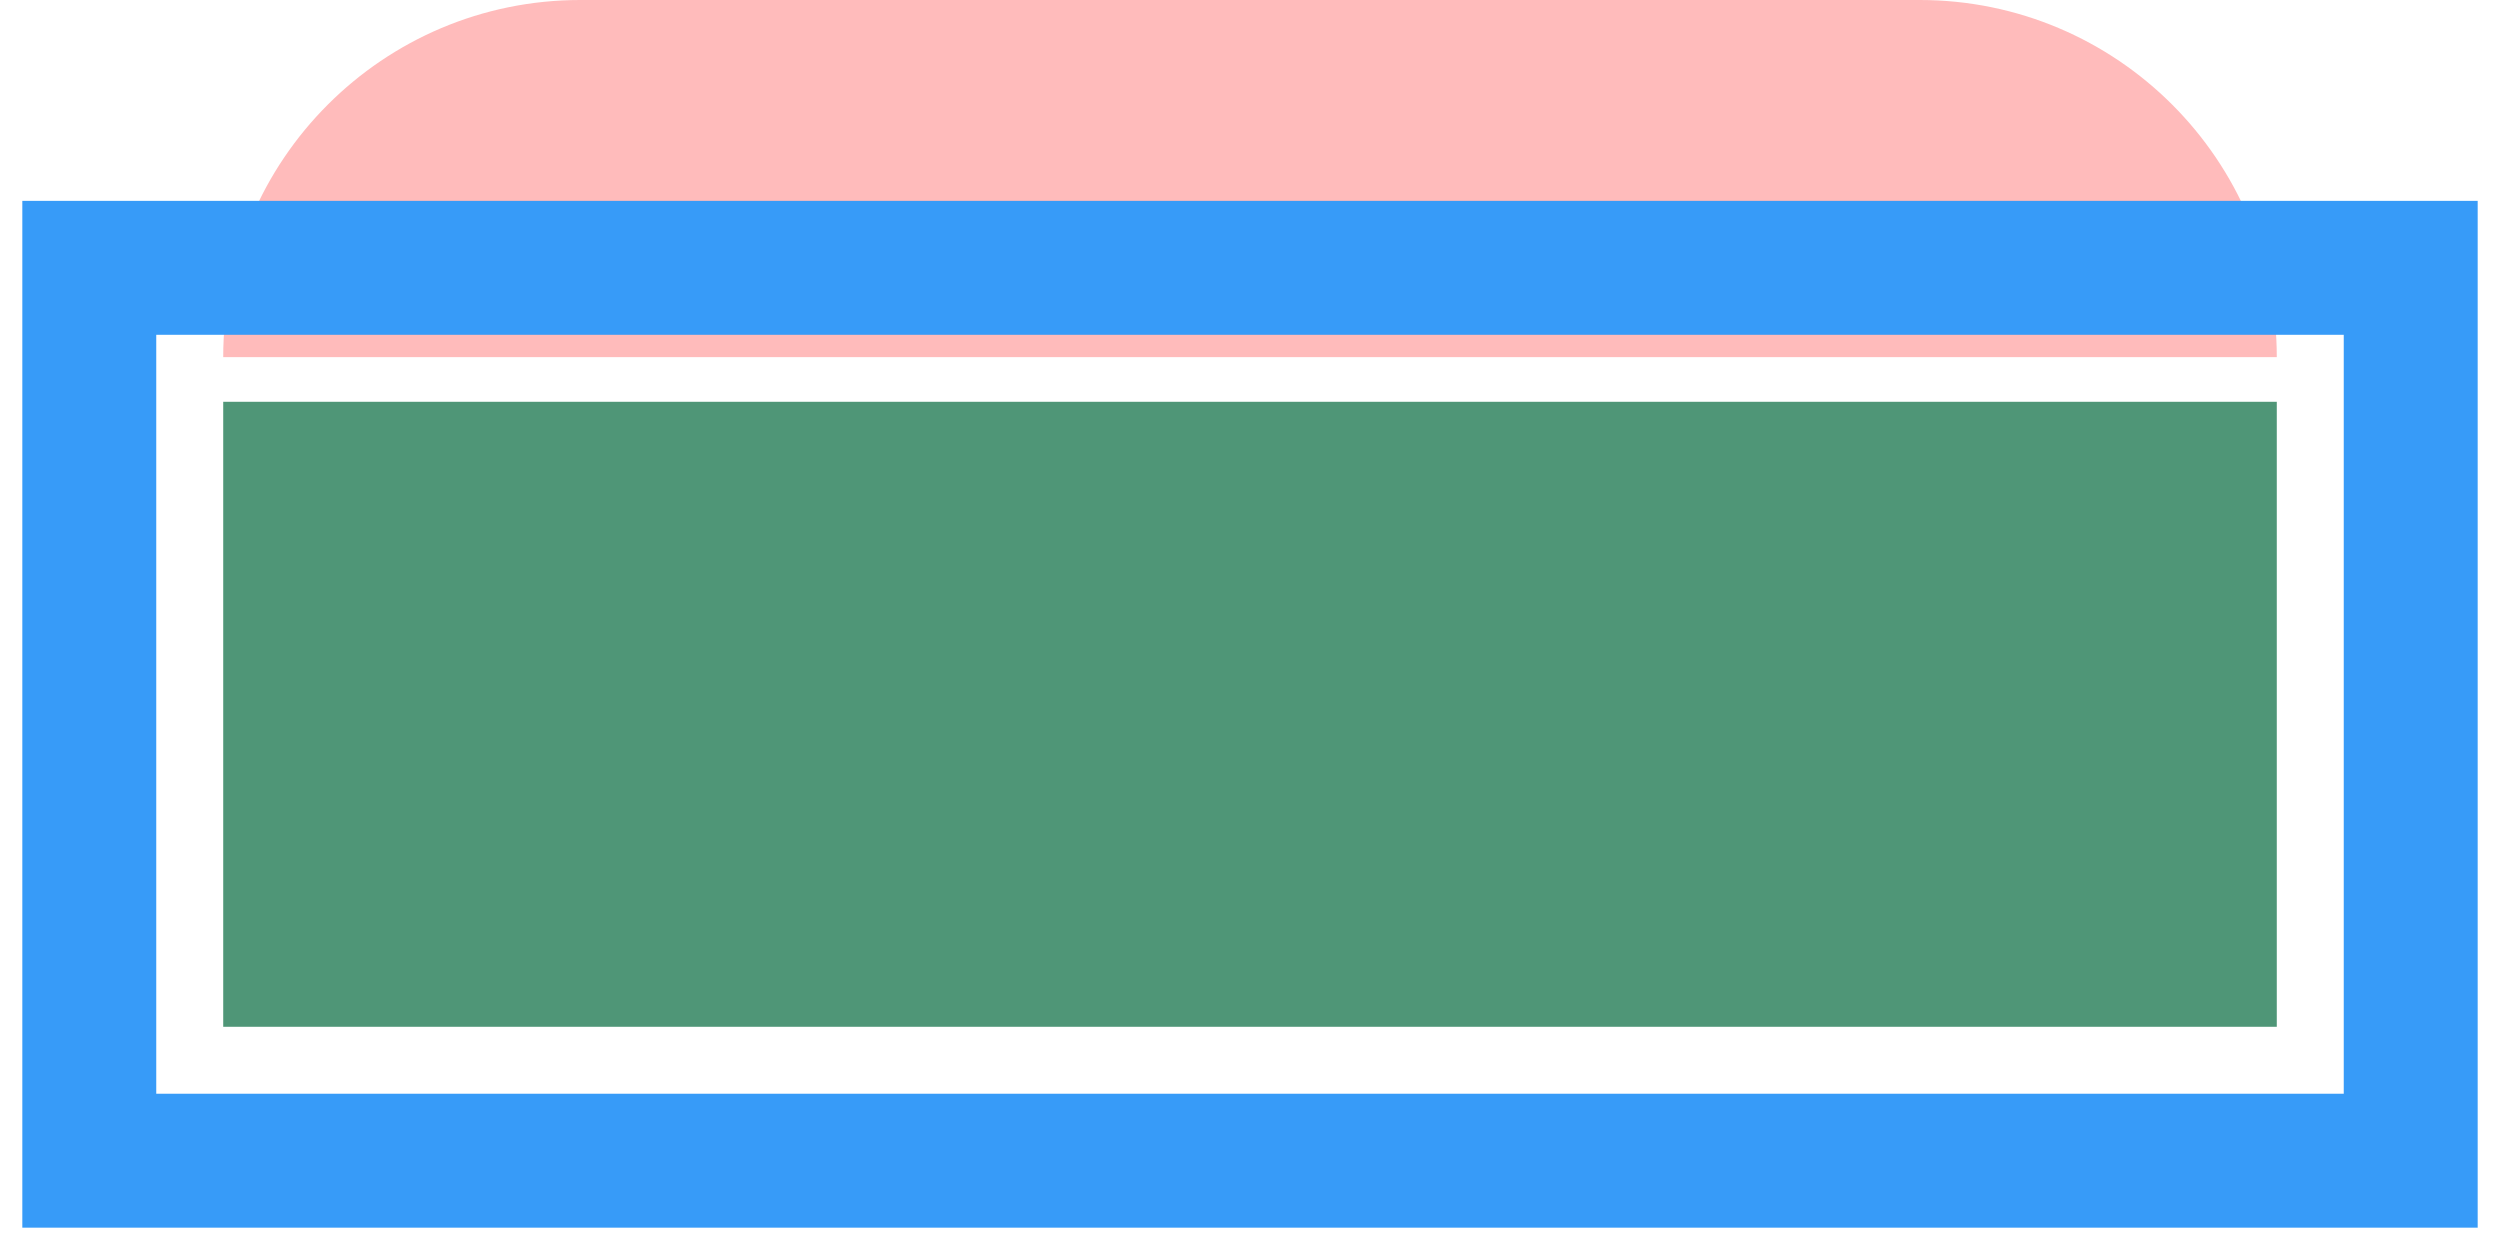
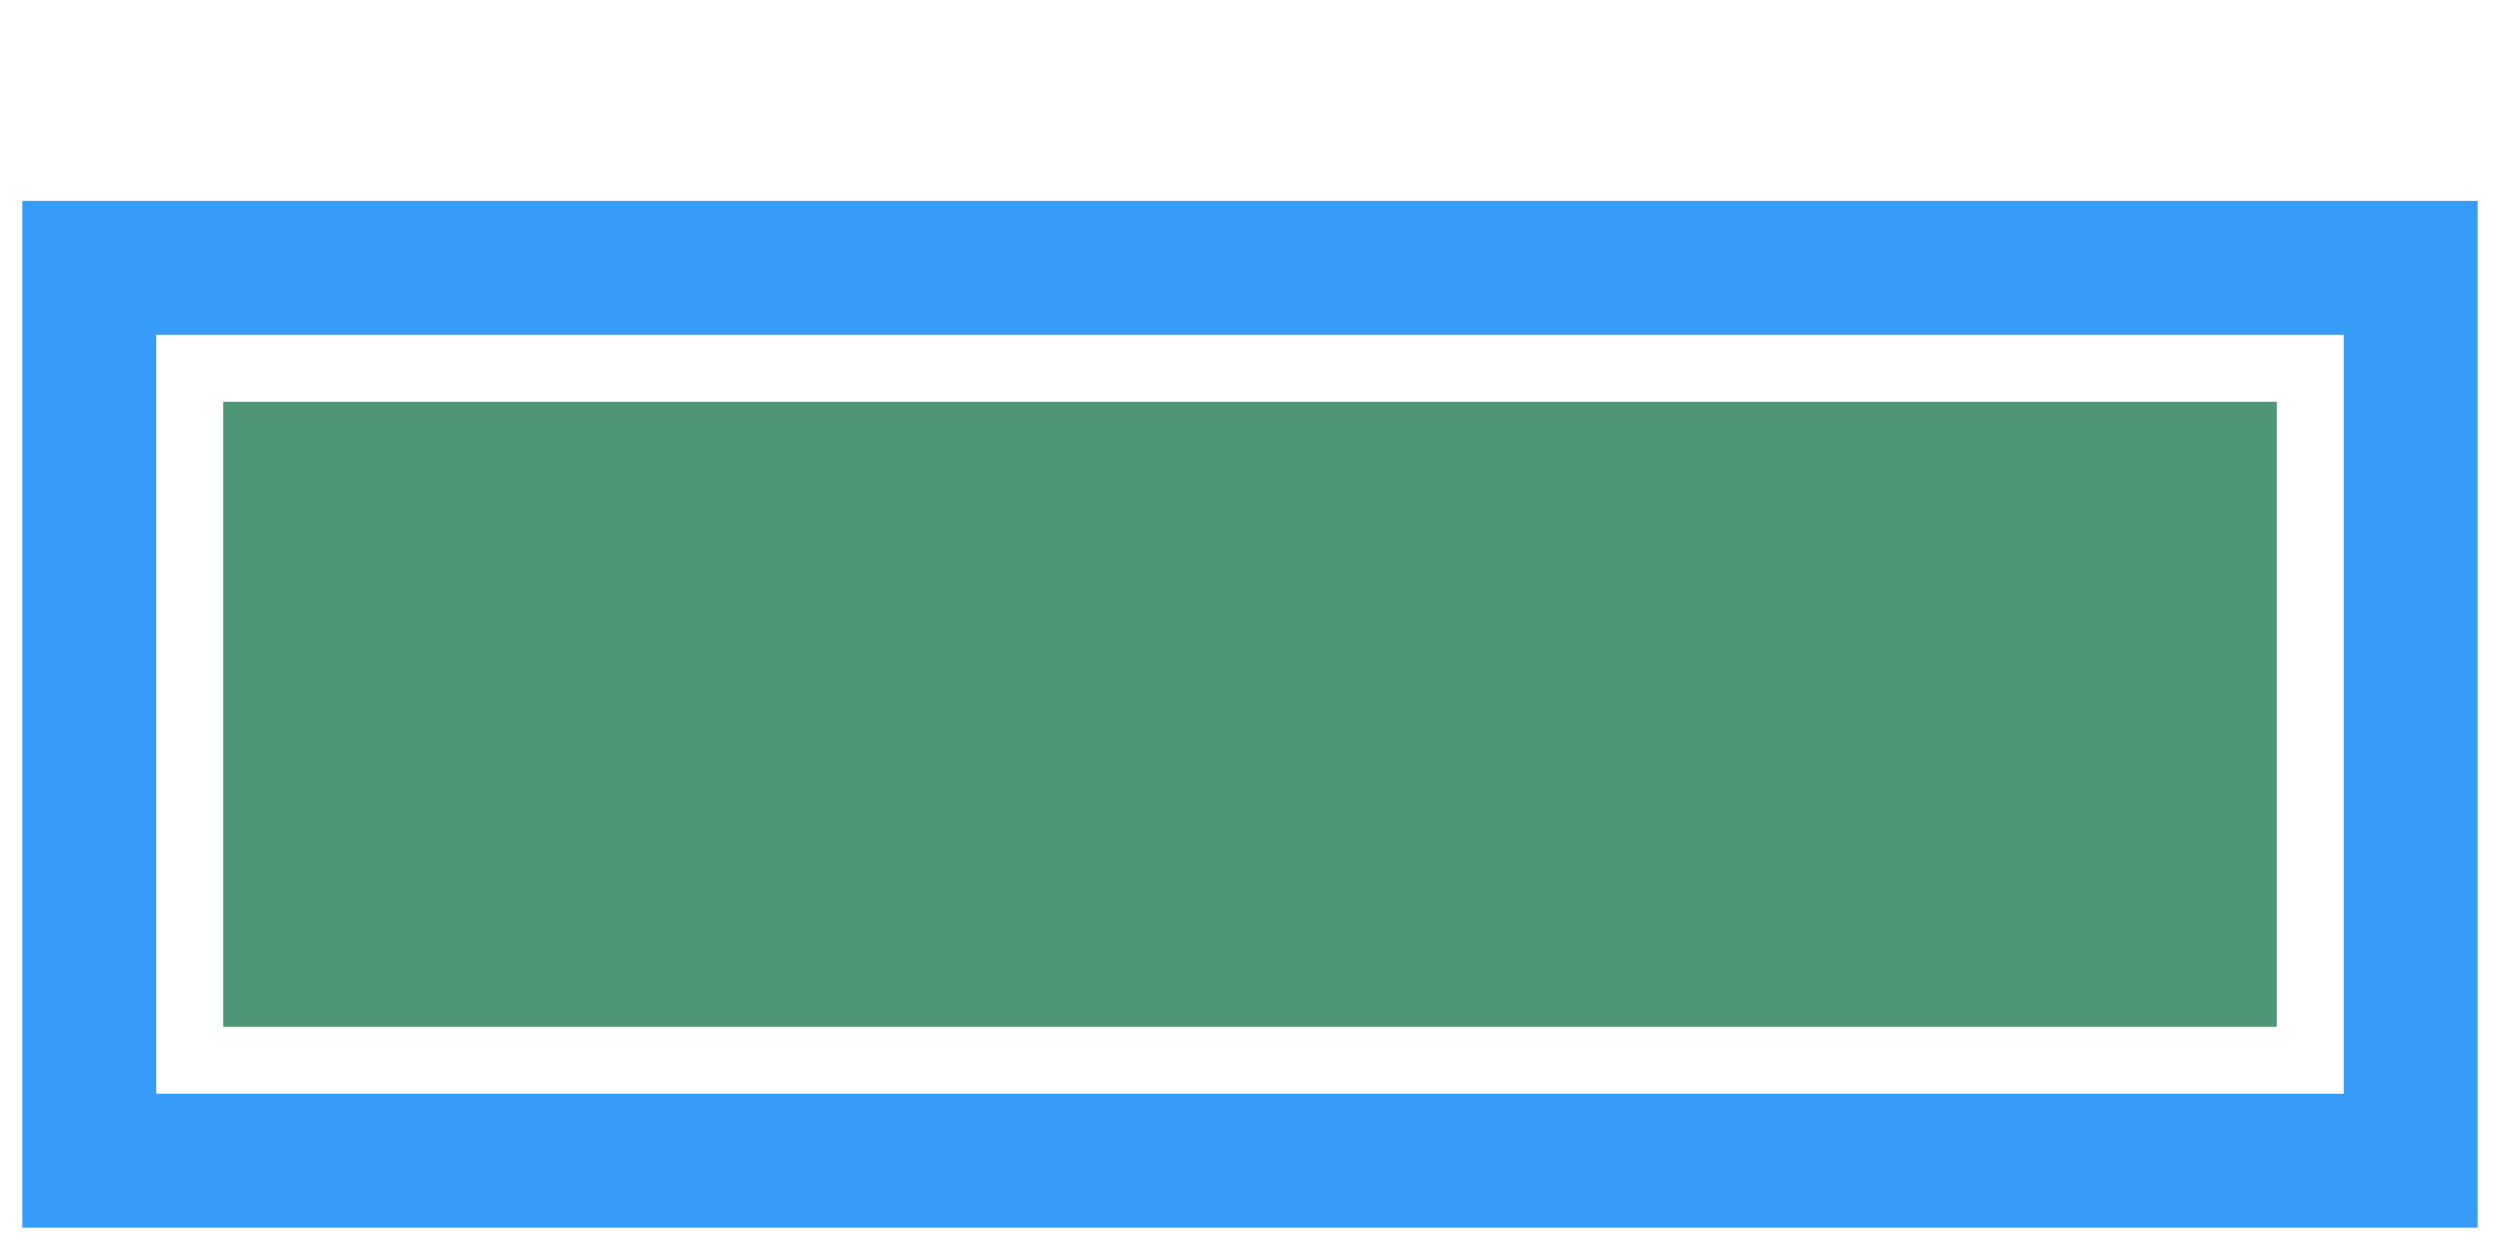
<svg xmlns="http://www.w3.org/2000/svg" width="56" height="28" viewBox="0 0 56 28" fill="none">
  <rect x="4.5" y="8.5" width="47" height="15" fill="#4F9677" stroke="white" />
  <g filter="url(#filter0_i_7742_12569)">
-     <path d="M5 8L51 8C51 3.582 47.418 0 43 0L13 0C8.582 0 5 3.582 5 8Z" fill="#FFBBBB" />
-   </g>
+     </g>
  <rect x="54" y="6" width="20" height="52" transform="rotate(90 54 6)" stroke="#379BF8" stroke-width="3" />
  <defs>
    <filter id="filter0_i_7742_12569" x="5" y="0" width="46" height="8" filterUnits="userSpaceOnUse" color-interpolation-filters="sRGB">
      <feFlood flood-opacity="0" result="BackgroundImageFix" />
      <feBlend mode="normal" in="SourceGraphic" in2="BackgroundImageFix" result="shape" />
      <feColorMatrix in="SourceAlpha" type="matrix" values="0 0 0 0 0 0 0 0 0 0 0 0 0 0 0 0 0 0 127 0" result="hardAlpha" />
      <feOffset />
      <feGaussianBlur stdDeviation="5" />
      <feComposite in2="hardAlpha" operator="arithmetic" k2="-1" k3="1" />
      <feColorMatrix type="matrix" values="0 0 0 0 1 0 0 0 0 1 0 0 0 0 1 0 0 0 0.9 0" />
      <feBlend mode="normal" in2="shape" result="effect1_innerShadow_7742_12569" />
    </filter>
  </defs>
</svg>